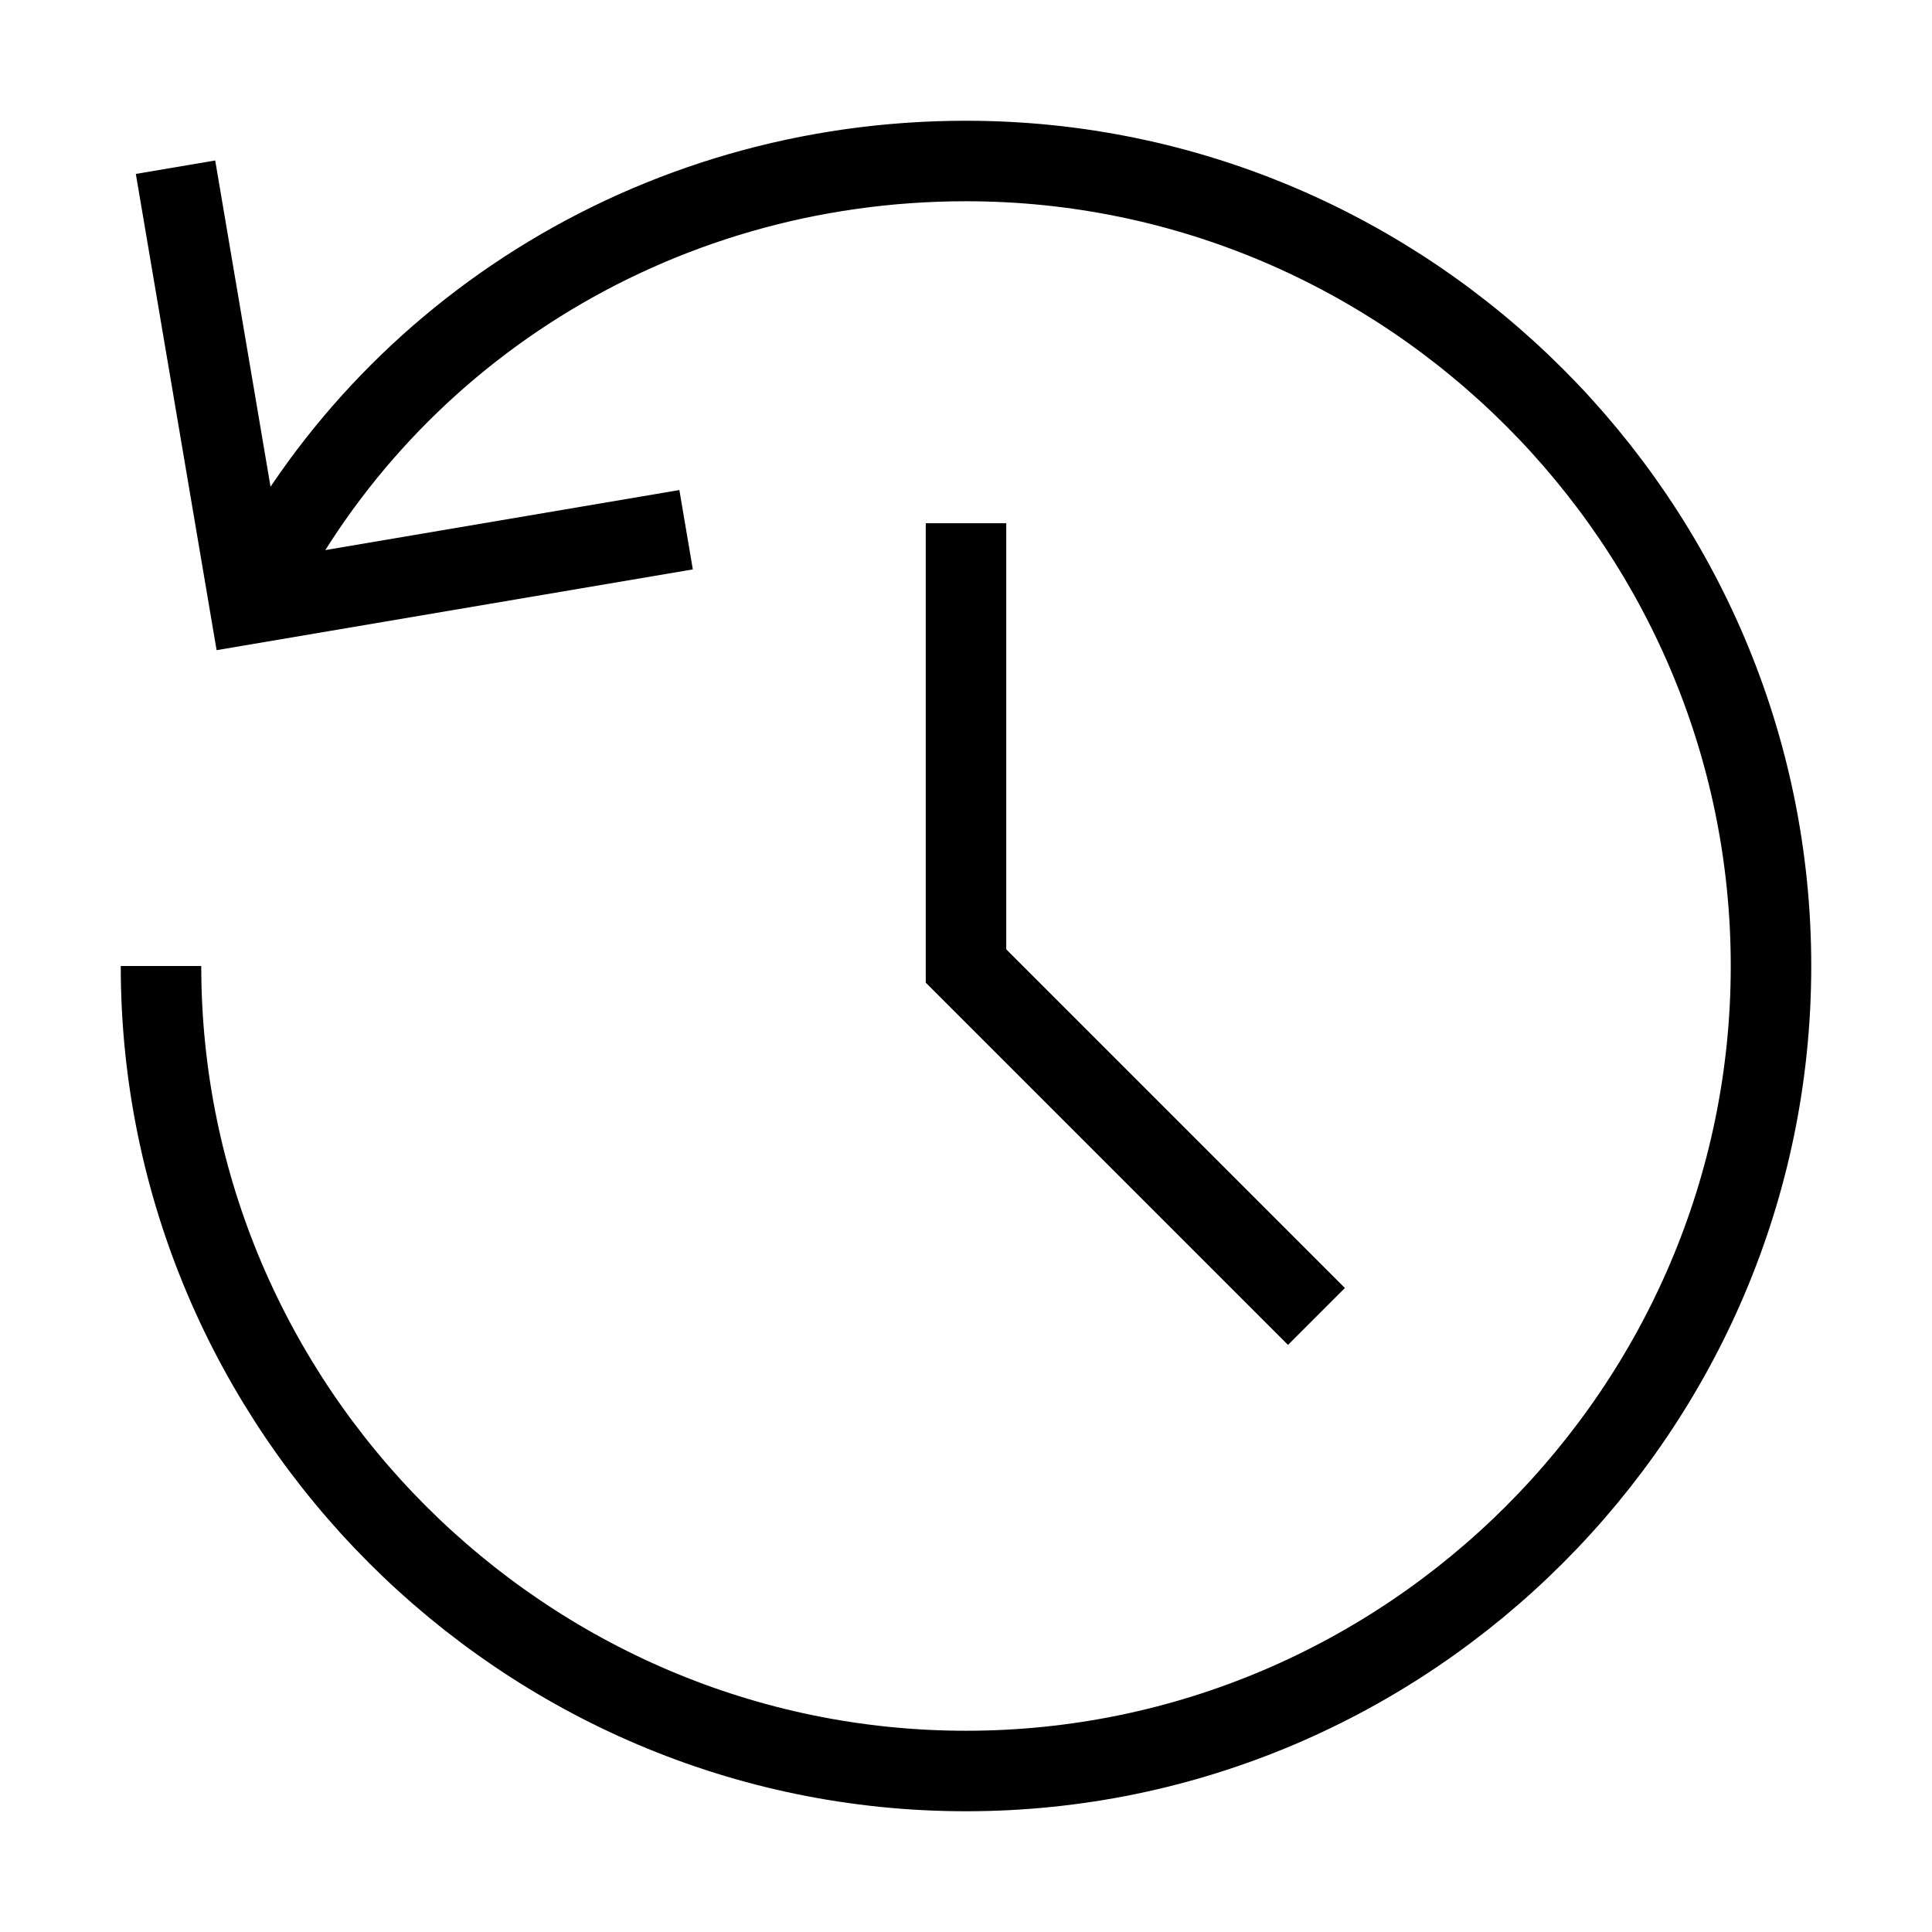
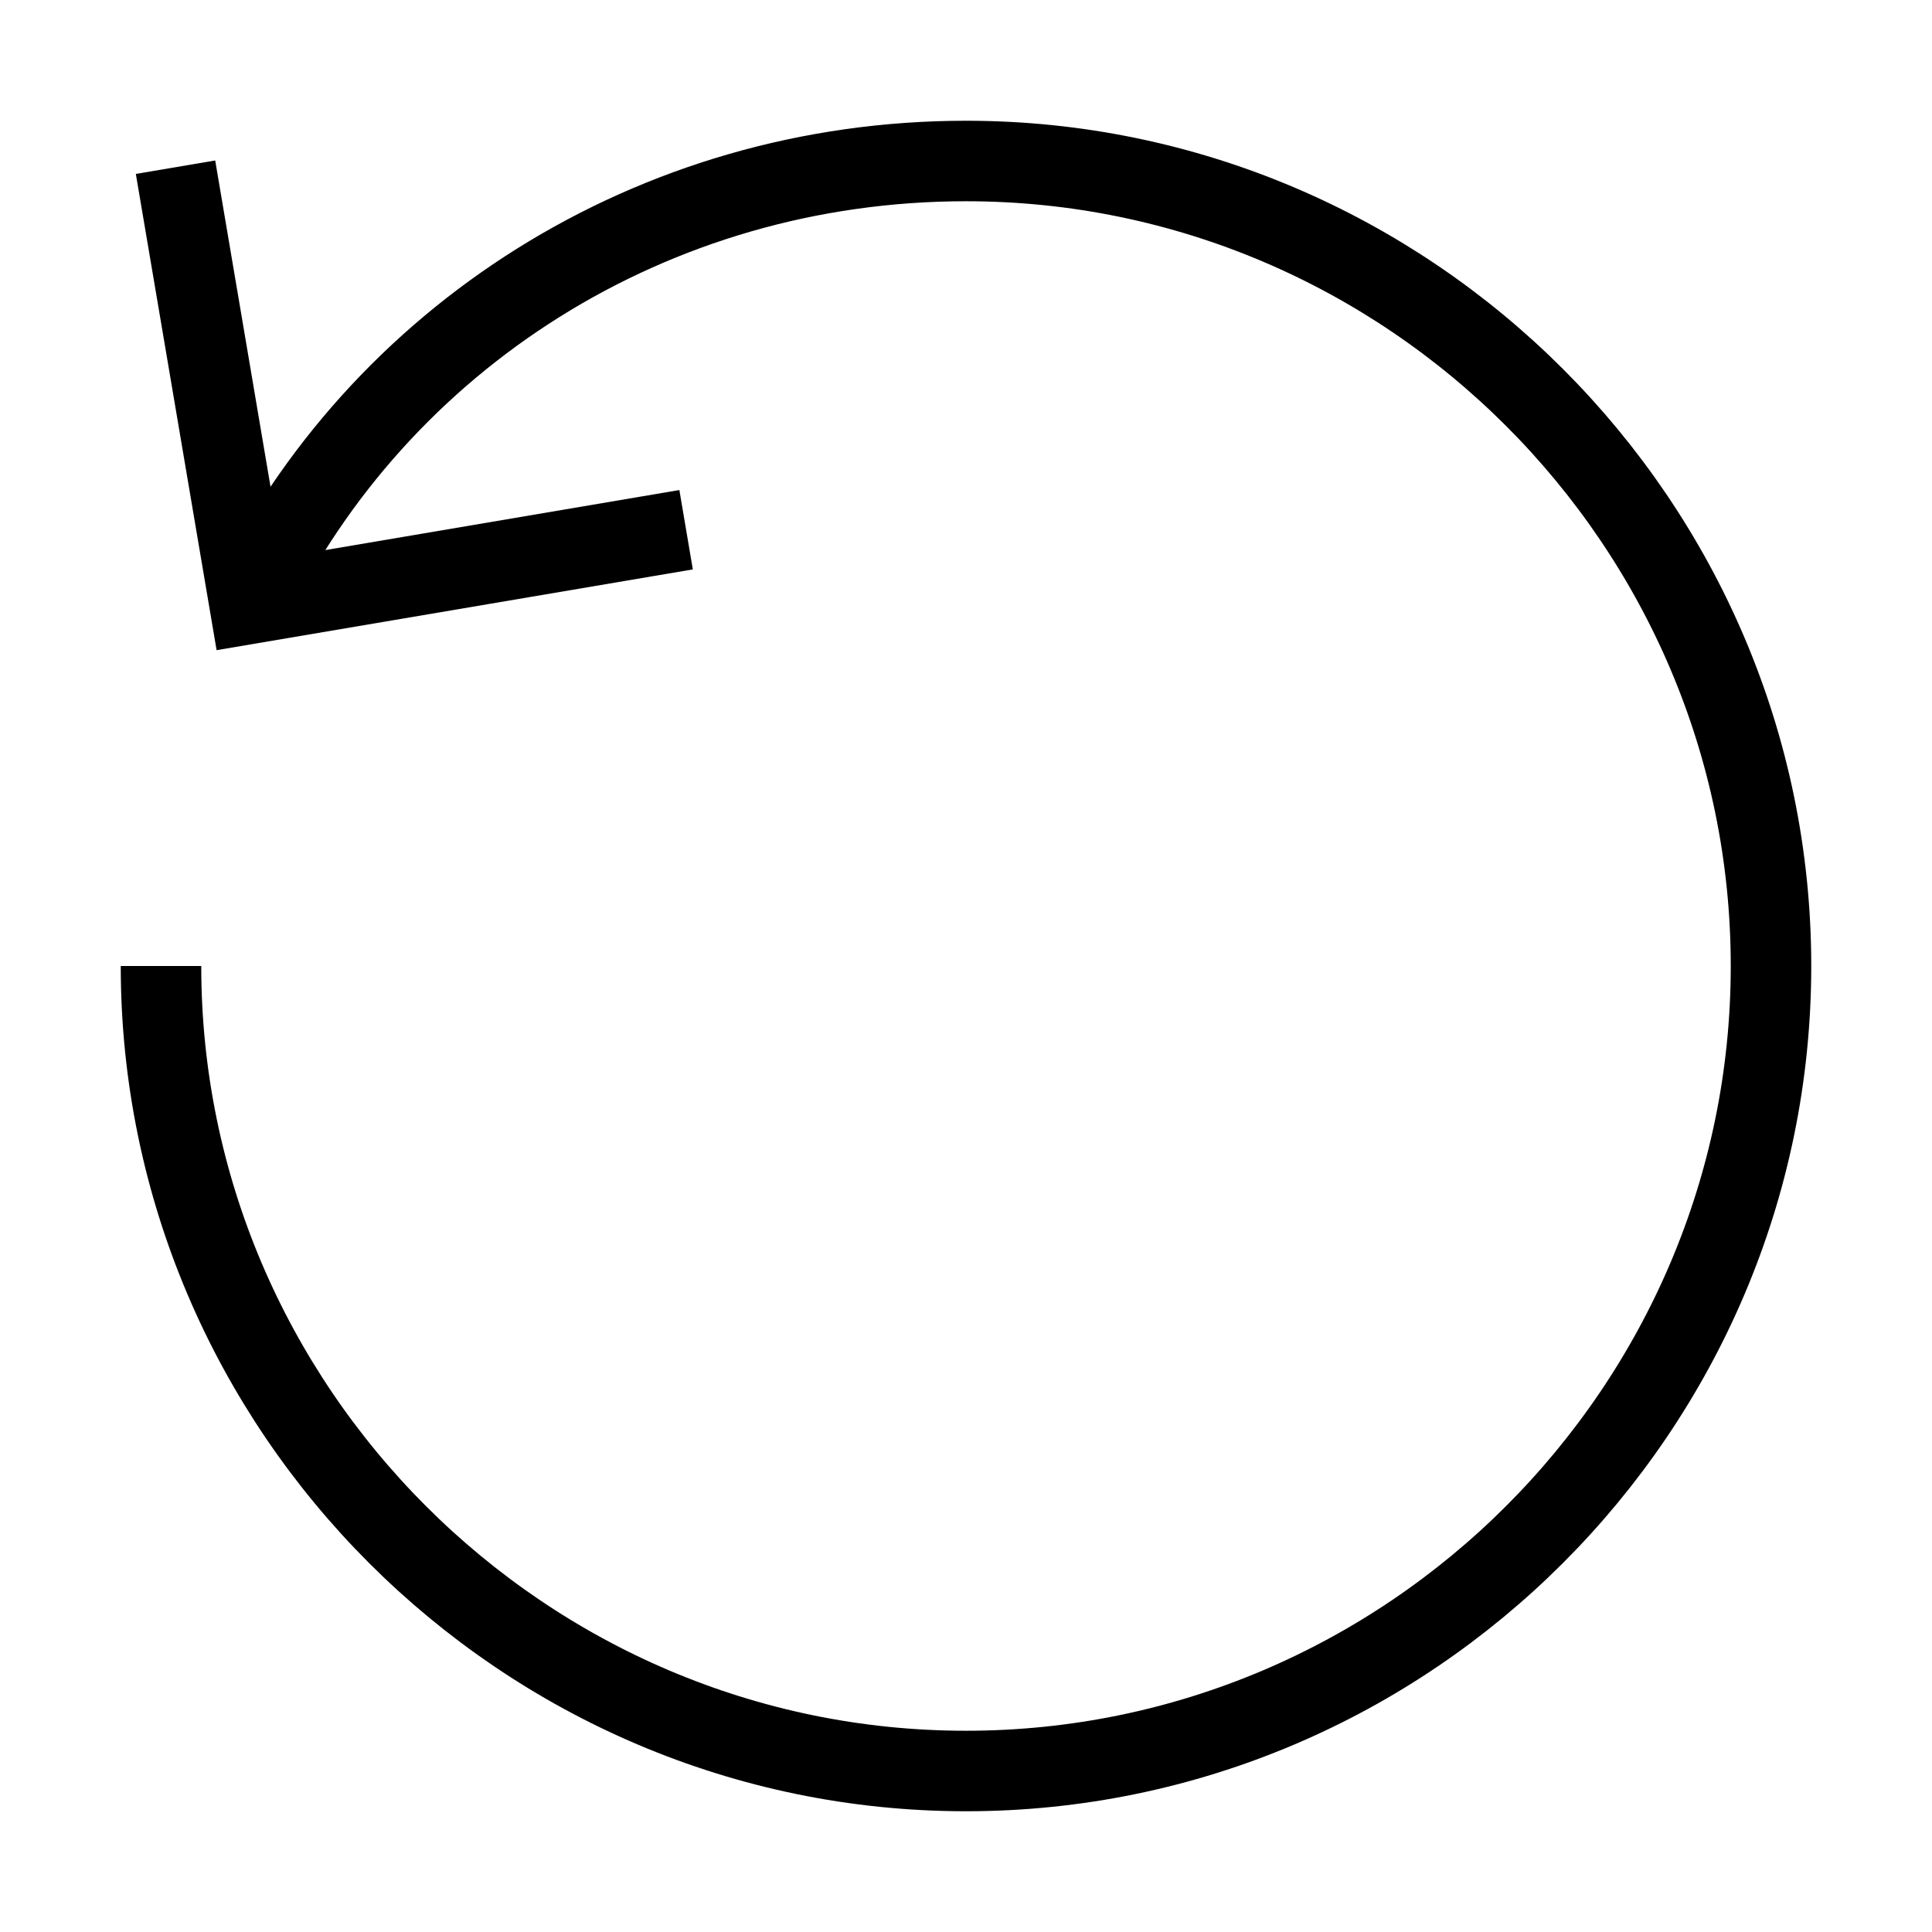
<svg xmlns="http://www.w3.org/2000/svg" id="nc_icon" xml:space="preserve" viewBox="0 0 24 24">
  <g fill="none" stroke="currentColor" stroke-miterlimit="10" class="nc-icon-wrapper">
-     <path stroke-linecap="square" d="M12 7v5l4 4" data-color="color-2" vector-effect="non-scaling-stroke" />
    <path d="M2 12c0 5.5 4.5 10 10 10s10-4.5 10-10S17.5 2 12 2C8.1 2 4.7 4.2 3.1 7.5" data-cap="butt" vector-effect="non-scaling-stroke" />
    <path stroke-linecap="square" d="M2.264 2.57 3.1 7.5l4.93-.836" vector-effect="non-scaling-stroke" />
  </g>
</svg>